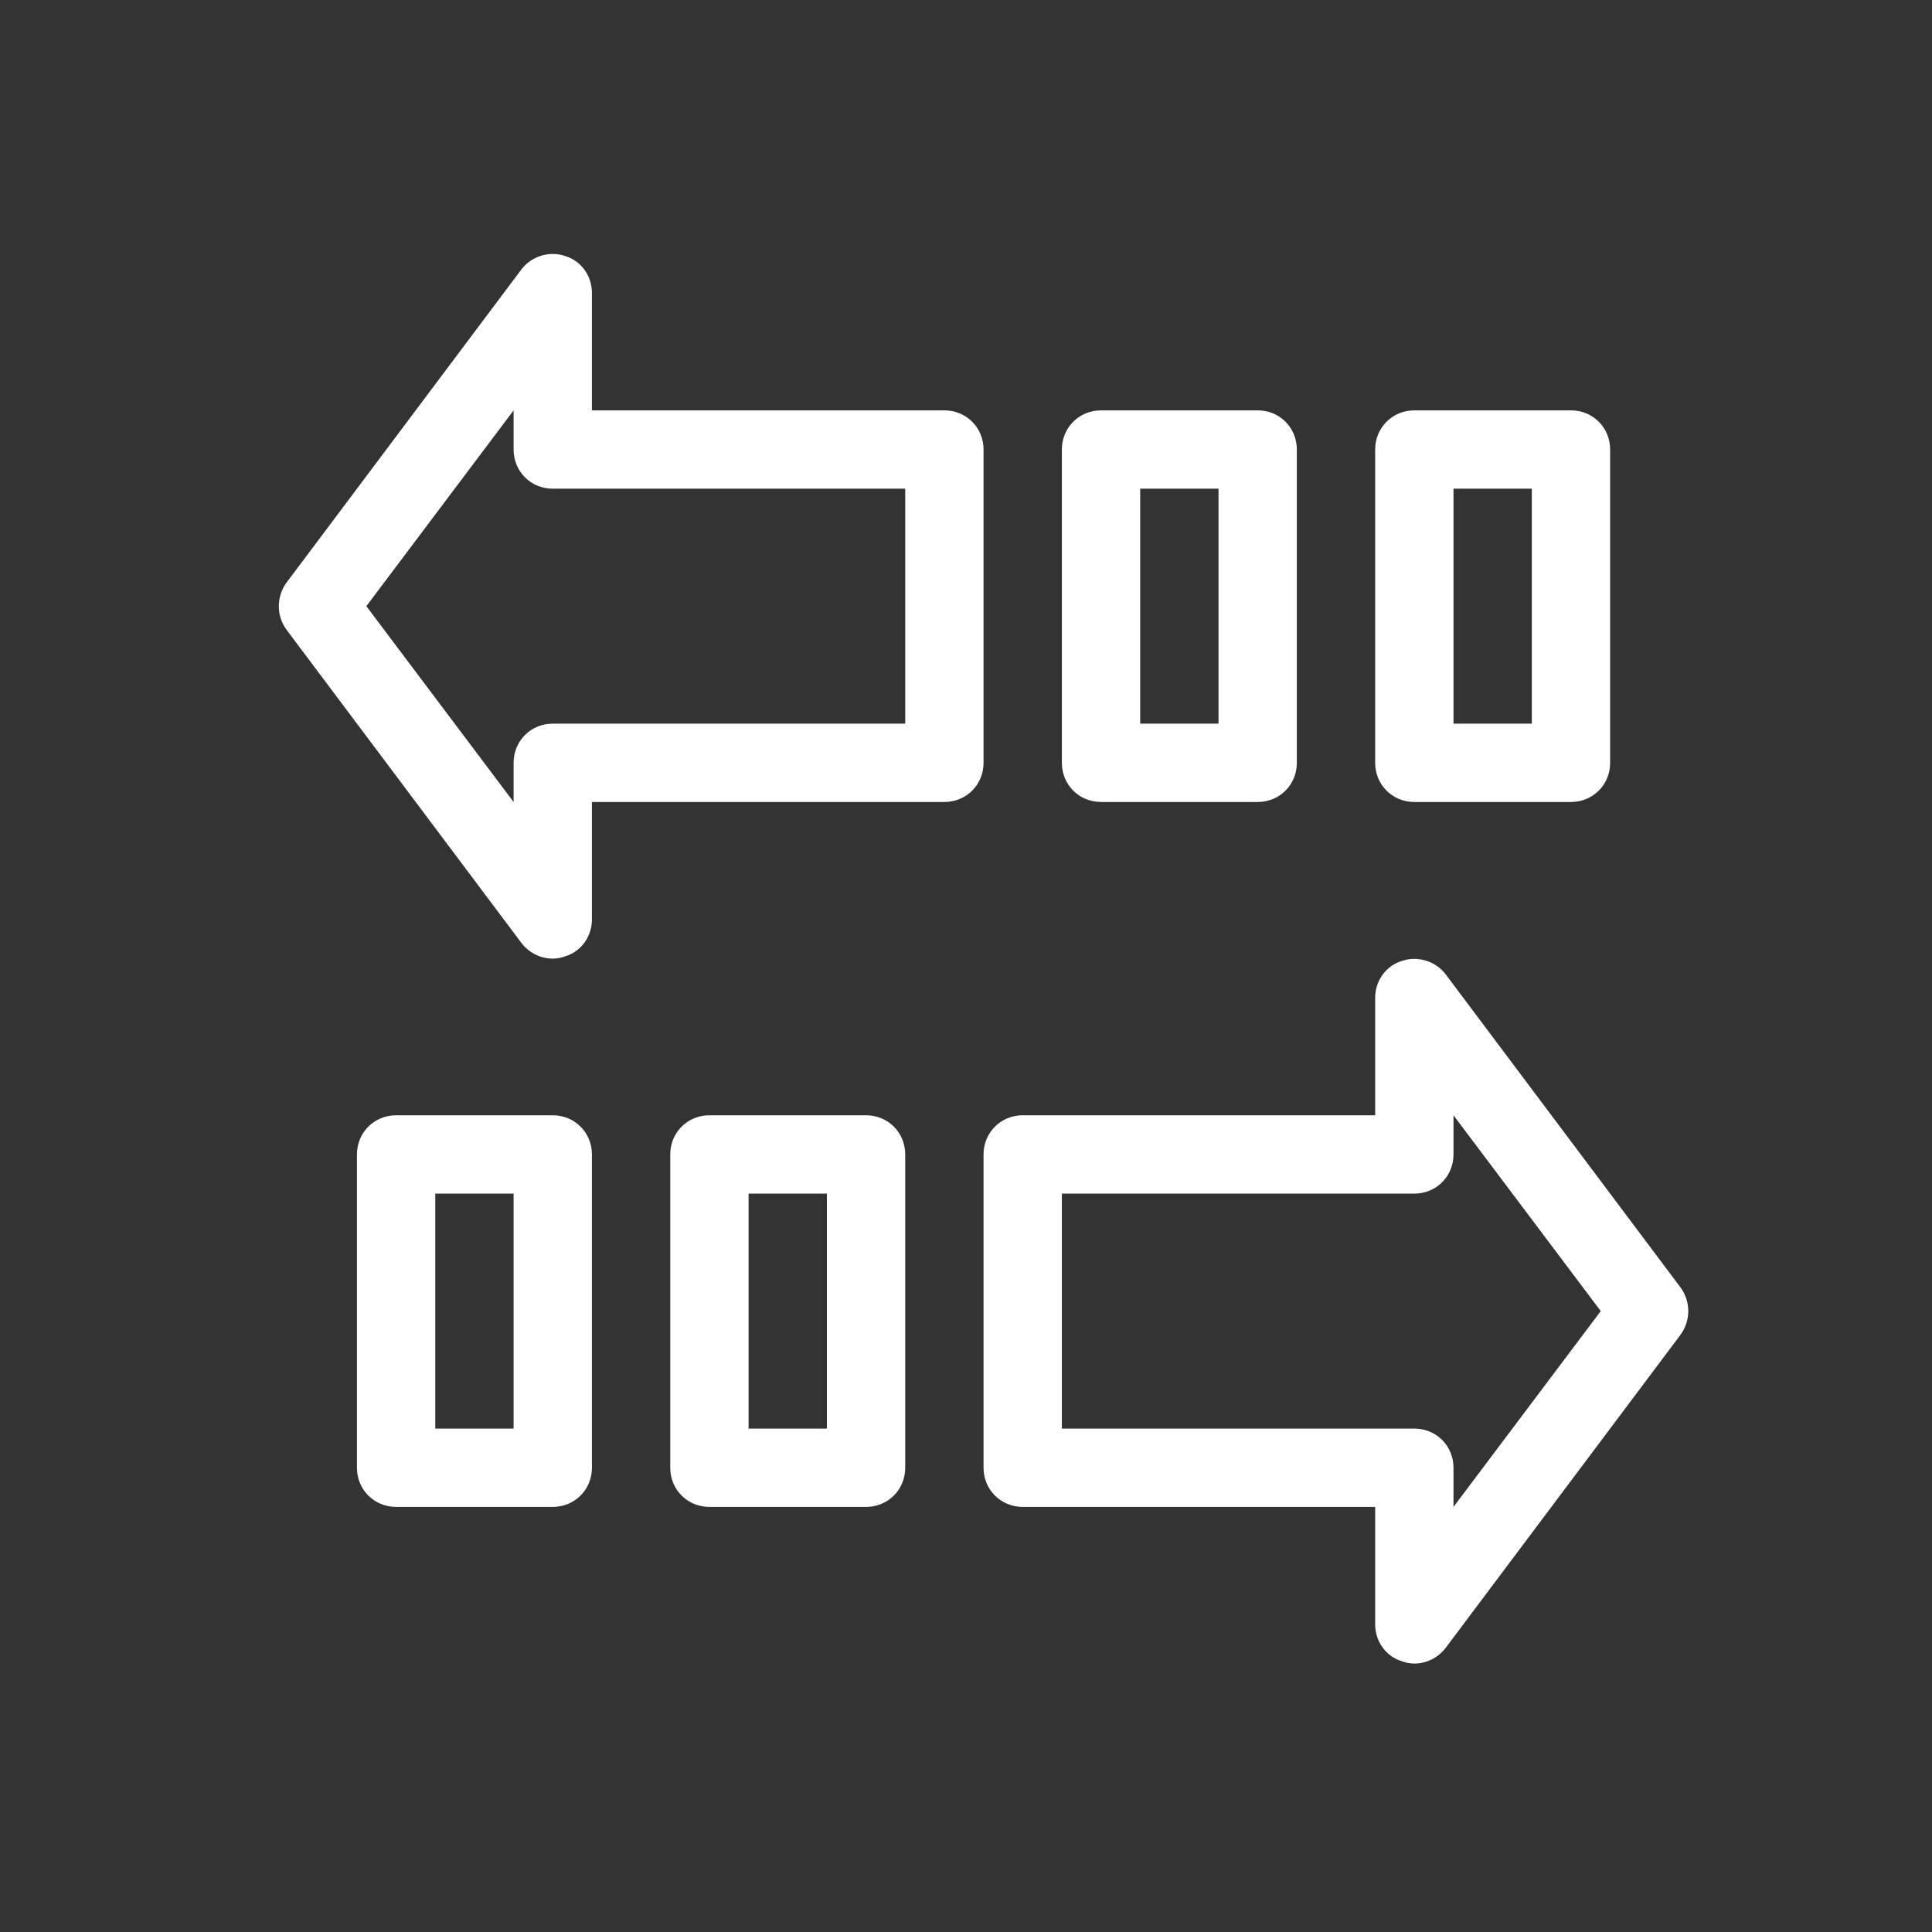
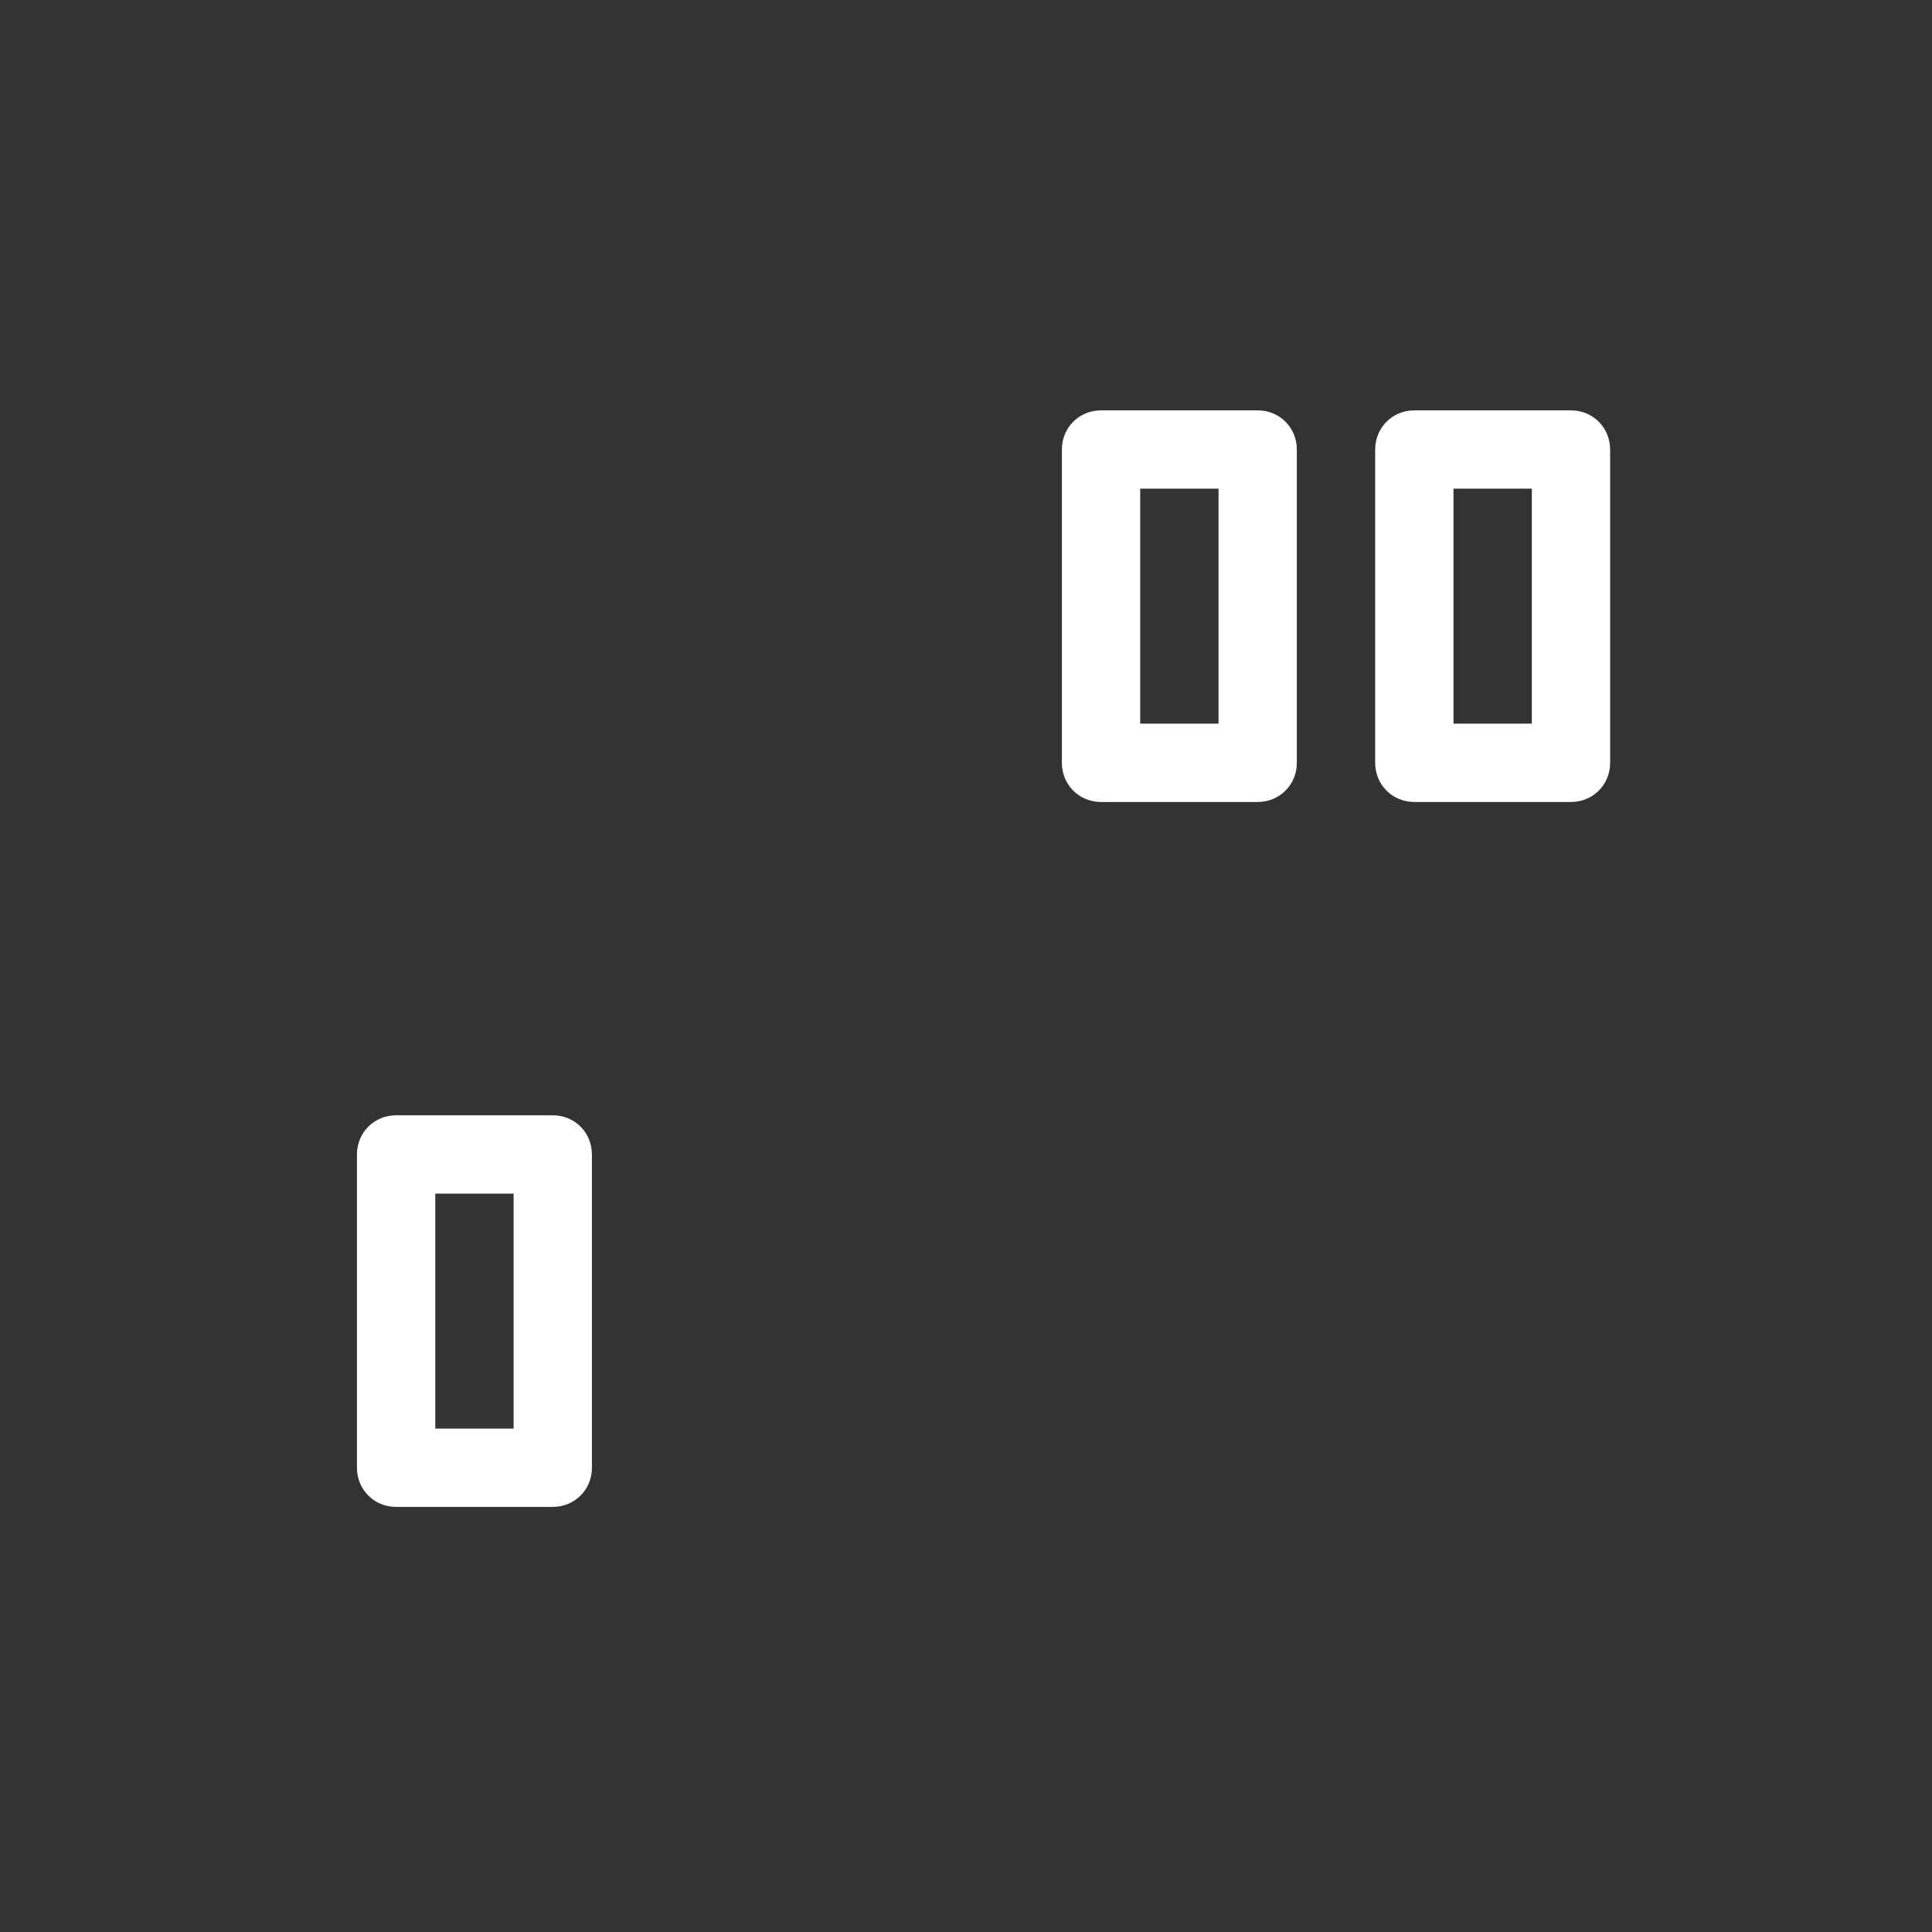
<svg xmlns="http://www.w3.org/2000/svg" width="37" height="37" viewBox="0 0 37 37" fill="none">
  <rect x="0" y="0" width="37" height="37" fill="#333333" stroke="none" />
-   <path d="M10.586 18.359C10.361 18.359 10.136 18.254 9.986 18.059L5.486 12.059C5.291 11.789 5.291 11.429 5.486 11.159L9.986 5.159C10.181 4.904 10.526 4.799 10.826 4.904C11.126 4.994 11.336 5.279 11.336 5.609V7.859H18.086C18.506 7.859 18.836 8.189 18.836 8.609V14.609C18.836 15.029 18.506 15.359 18.086 15.359H11.336V17.609C11.336 17.939 11.126 18.224 10.826 18.314C10.751 18.344 10.661 18.359 10.586 18.359ZM7.016 11.609L9.836 15.359V14.609C9.836 14.189 10.166 13.859 10.586 13.859H17.336V9.359H10.586C10.166 9.359 9.836 9.029 9.836 8.609V7.859L7.016 11.609Z" fill="white" />
-   <path d="M27.086 31.859C27.011 31.859 26.921 31.844 26.846 31.814C26.546 31.724 26.336 31.439 26.336 31.109V28.859H19.586C19.166 28.859 18.836 28.529 18.836 28.109V22.109C18.836 21.689 19.166 21.359 19.586 21.359H26.336V19.109C26.336 18.779 26.546 18.494 26.846 18.404C27.146 18.299 27.491 18.404 27.686 18.659L32.186 24.659C32.381 24.929 32.381 25.289 32.186 25.559L27.686 31.559C27.536 31.754 27.311 31.859 27.086 31.859ZM20.336 27.359H27.086C27.506 27.359 27.836 27.689 27.836 28.109V28.859L30.656 25.109L27.836 21.359V22.109C27.836 22.529 27.506 22.859 27.086 22.859H20.336V27.359Z" fill="white" />
  <path d="M24.086 15.359H21.086C20.666 15.359 20.336 15.029 20.336 14.609V8.609C20.336 8.189 20.666 7.859 21.086 7.859H24.086C24.506 7.859 24.836 8.189 24.836 8.609V14.609C24.836 15.029 24.506 15.359 24.086 15.359ZM21.836 13.859H23.336V9.359H21.836V13.859Z" fill="white" />
  <path d="M30.086 15.359H27.086C26.666 15.359 26.336 15.029 26.336 14.609V8.609C26.336 8.189 26.666 7.859 27.086 7.859H30.086C30.506 7.859 30.836 8.189 30.836 8.609V14.609C30.836 15.029 30.506 15.359 30.086 15.359ZM27.836 13.859H29.336V9.359H27.836V13.859Z" fill="white" />
  <path d="M10.586 28.859H7.586C7.166 28.859 6.836 28.529 6.836 28.109V22.109C6.836 21.689 7.166 21.359 7.586 21.359H10.586C11.006 21.359 11.336 21.689 11.336 22.109V28.109C11.336 28.529 11.006 28.859 10.586 28.859ZM8.336 27.359H9.836V22.859H8.336V27.359Z" fill="white" />
-   <path d="M16.586 28.859H13.586C13.166 28.859 12.836 28.529 12.836 28.109V22.109C12.836 21.689 13.166 21.359 13.586 21.359H16.586C17.006 21.359 17.336 21.689 17.336 22.109V28.109C17.336 28.529 17.006 28.859 16.586 28.859ZM14.336 27.359H15.836V22.859H14.336V27.359Z" fill="white" />
</svg>